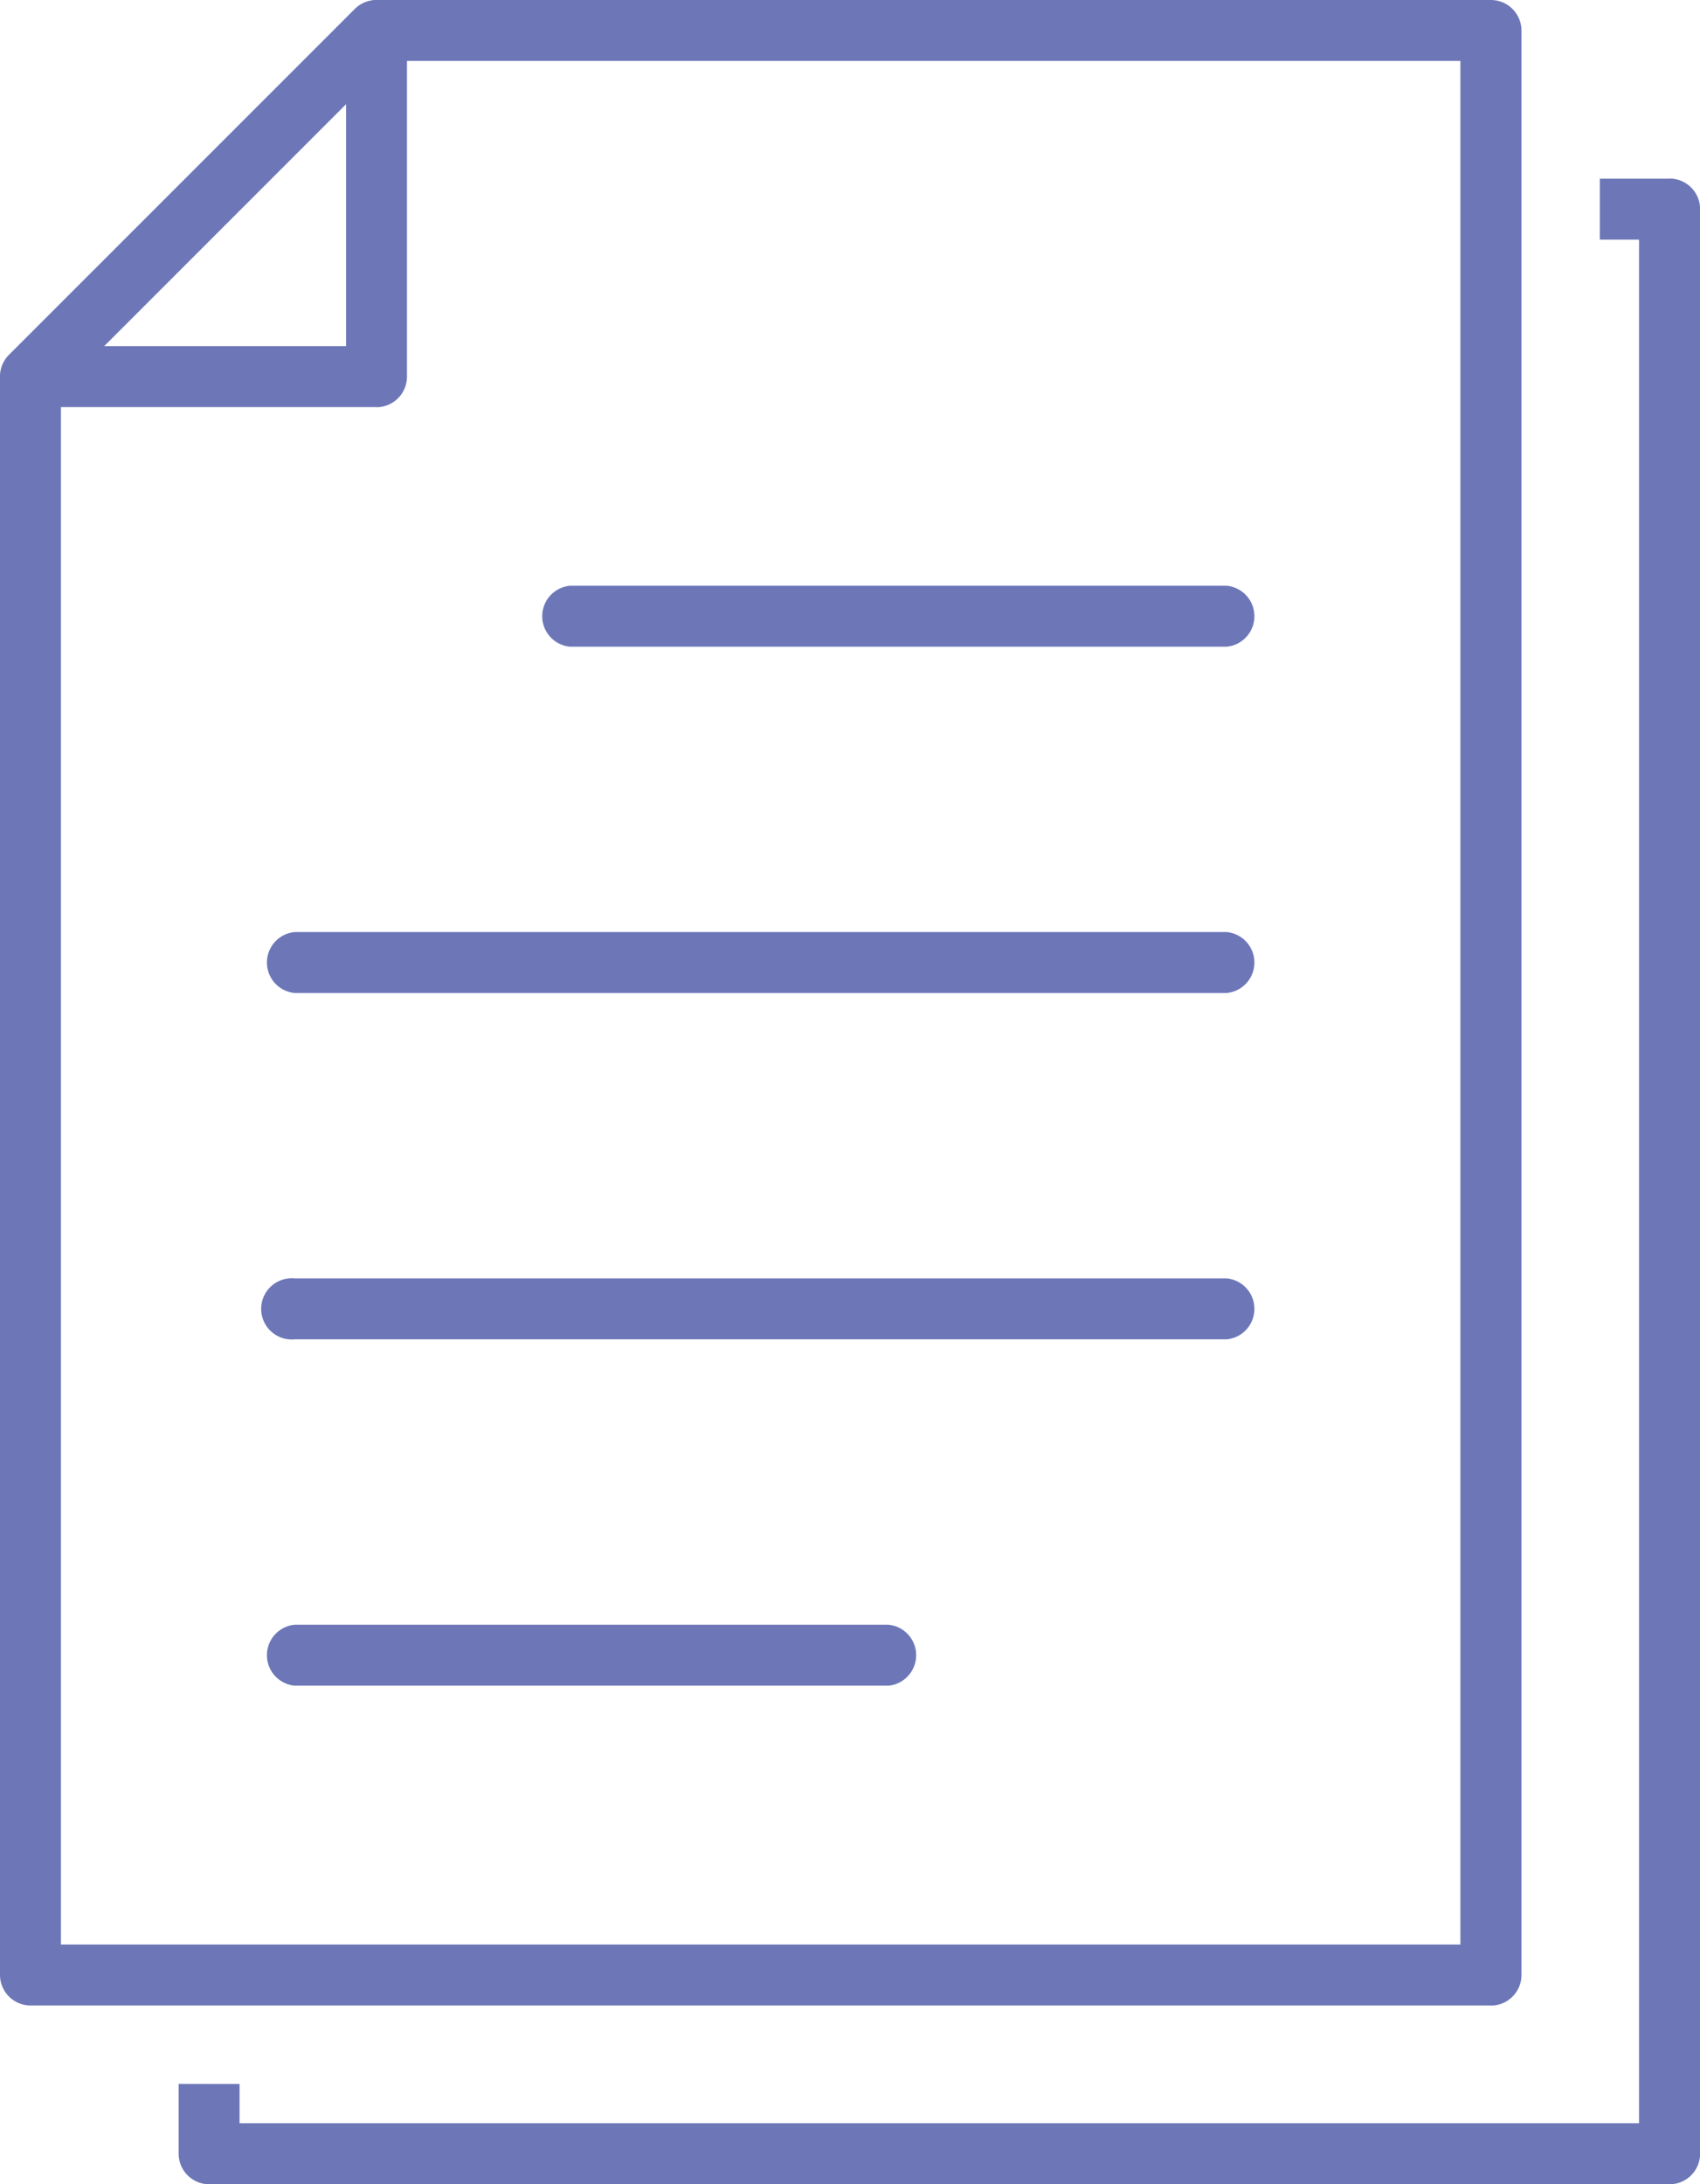
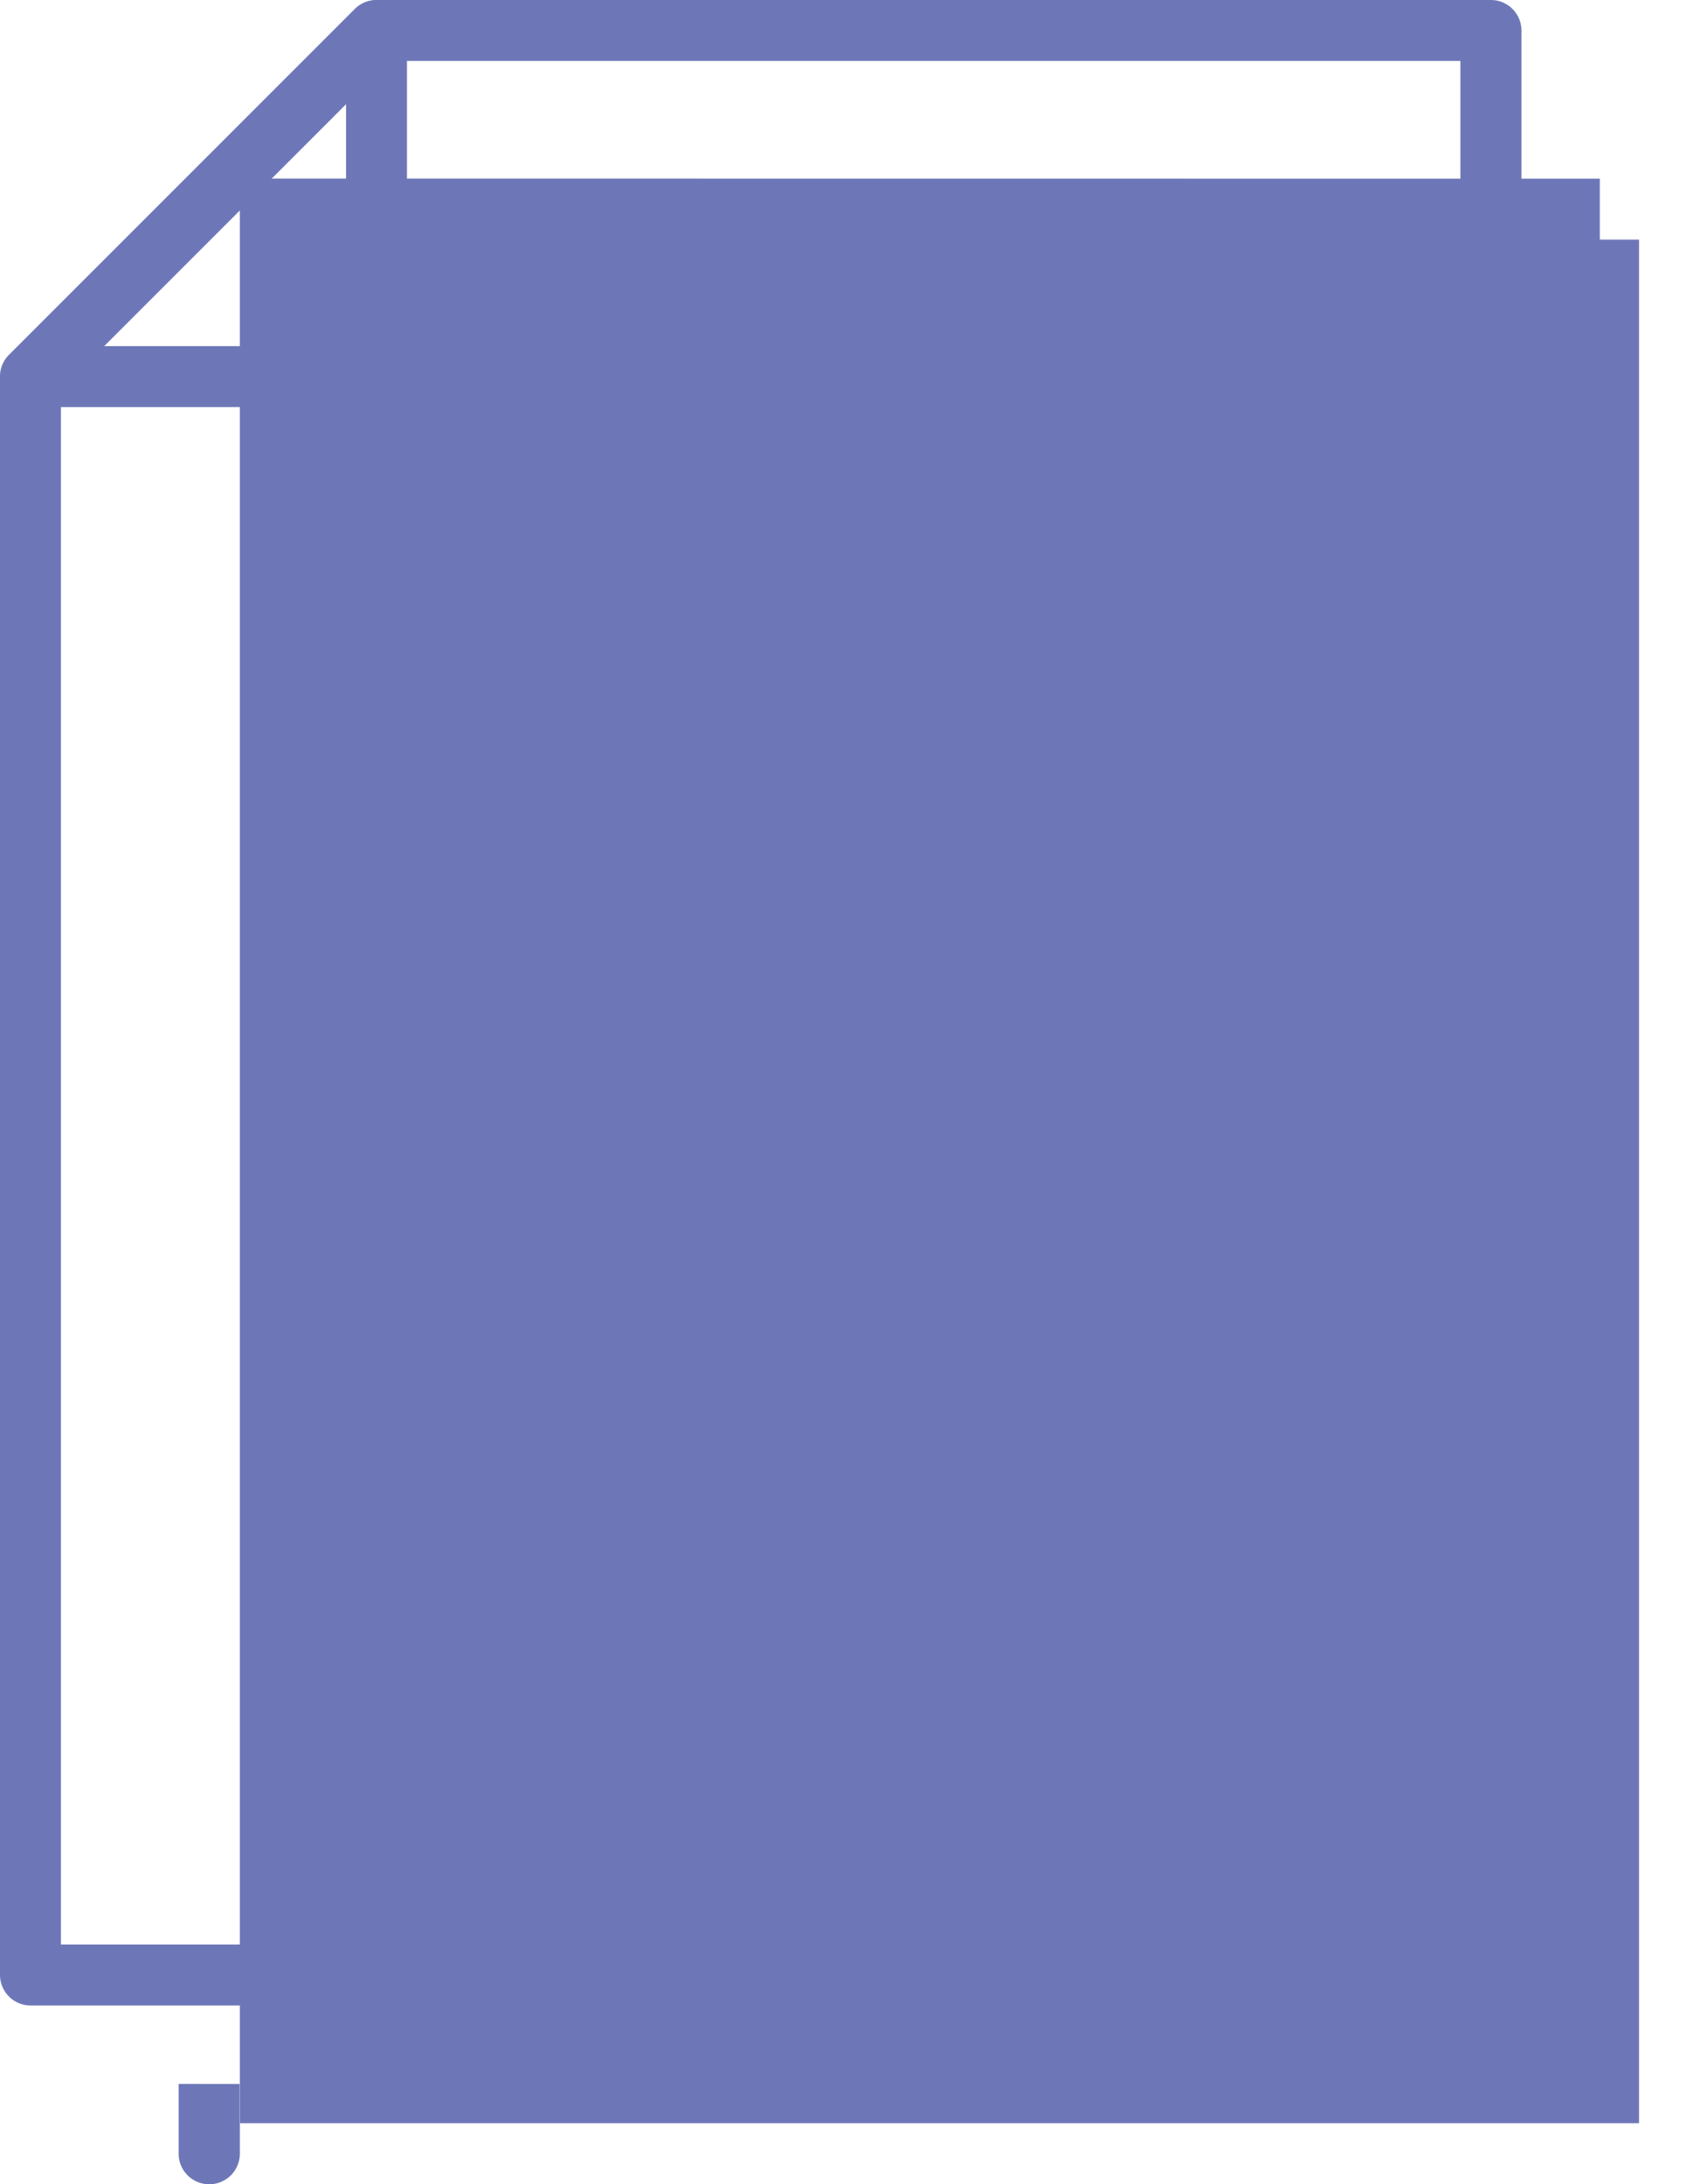
<svg xmlns="http://www.w3.org/2000/svg" width="50" height="64.225">
  <defs>
    <clipPath id="a">
      <path fill="#6d77b8" d="M0 0h50v64.225H0z" />
    </clipPath>
  </defs>
  <g clip-path="url(#a)" fill="#6d77b8">
    <path d="M11.074 11.97H.9a.9.9 0 01-.634-1.53L10.44.263A.9.9 0 0111.97.9v10.174a.9.9 0 01-.9.9m-8.01-1.796h7.118V3.06z" />
    <path d="M43.849 58.971H.9a.9.9 0 01-.9-.9v-47a.9.9 0 01.262-.634L10.44.263A.9.9 0 0111.074 0h32.775a.9.9 0 01.9.9v57.174a.9.9 0 01-.9.9M1.792 57.178h41.161V1.792H11.445l-9.653 9.653z" />
-     <path d="M36.079 19.016H16.763a.9.9 0 010-1.792h19.316a.9.9 0 010 1.792m0 10.183H8.666a.9.9 0 010-1.792h27.413a.9.9 0 010 1.792m0 10.184H8.666a.9.9 0 110-1.792h27.413a.9.9 0 010 1.792m-9.948 10.184H8.666a.9.9 0 010-1.792h17.465a.9.9 0 010 1.792" />
-     <path d="M49.103 5.254h-2.05v1.792h1.154v55.386H7.046v-1.154H5.254v2.05a.9.9 0 00.9.9h42.949a.9.9 0 00.9-.9V6.15a.9.9 0 00-.9-.9" />
+     <path d="M49.103 5.254h-2.05v1.792h1.154v55.386H7.046v-1.154H5.254v2.05a.9.9 0 00.9.9a.9.9 0 00.9-.9V6.15a.9.9 0 00-.9-.9" />
  </g>
</svg>